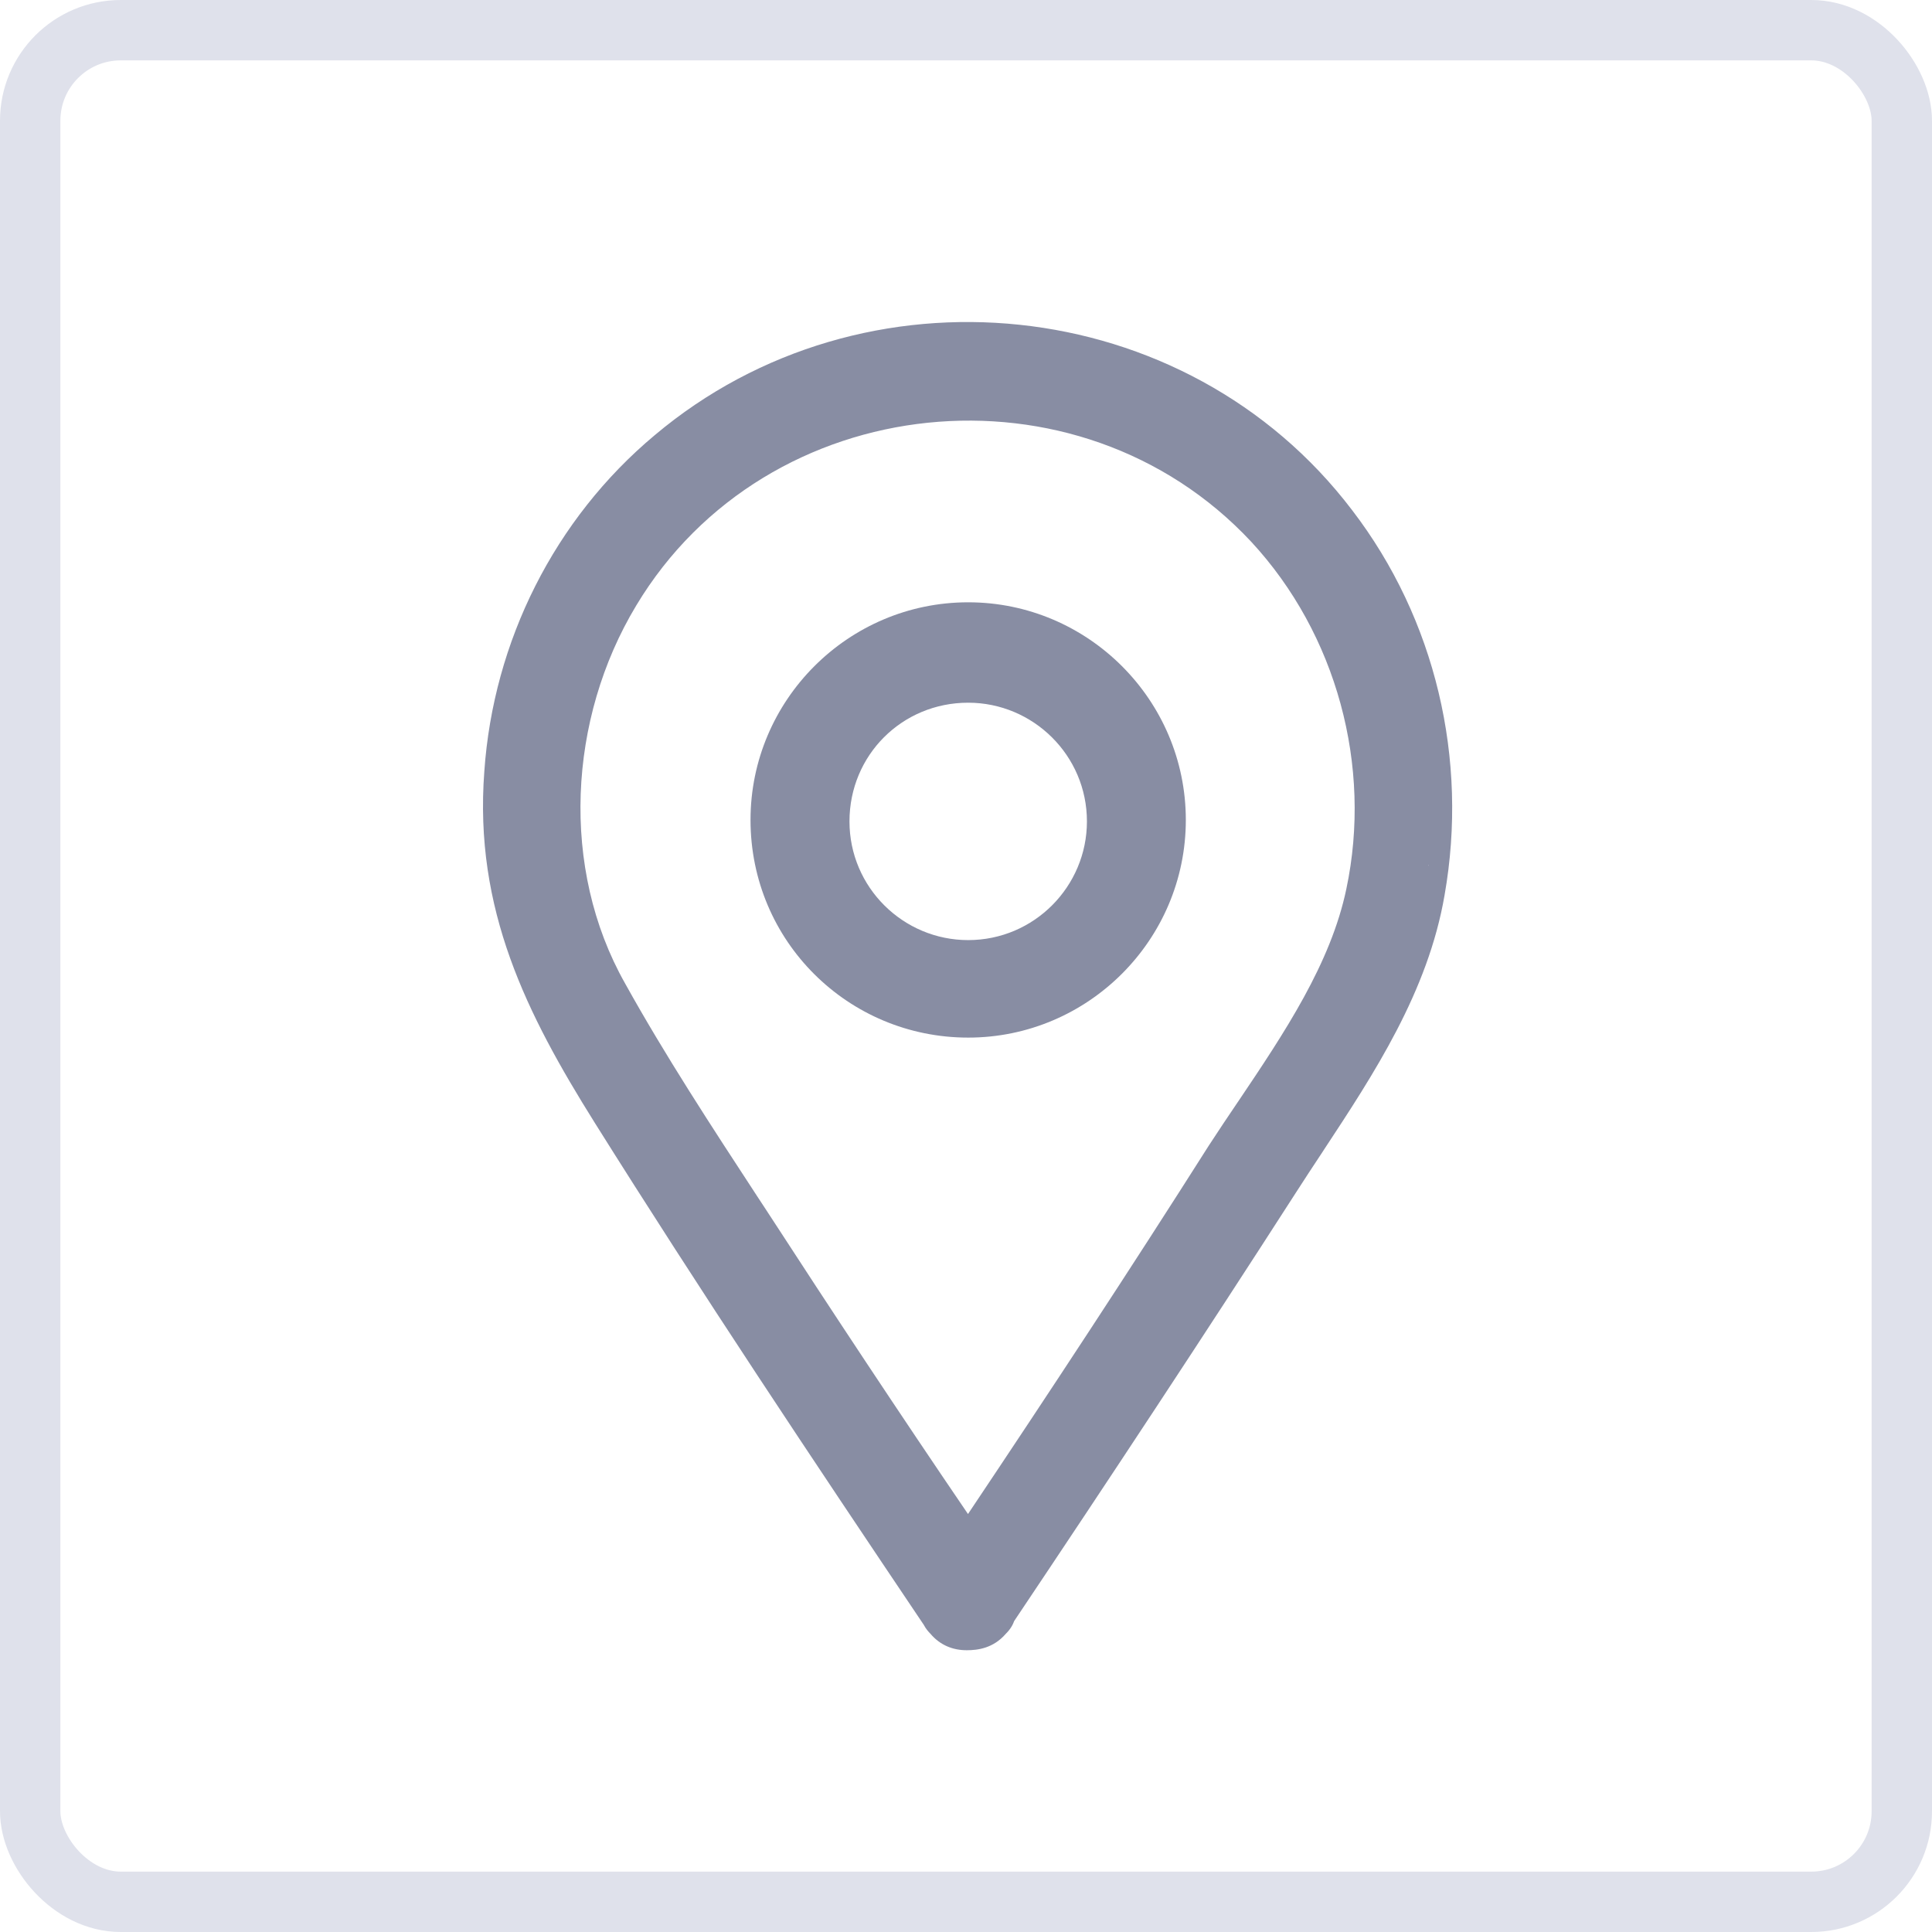
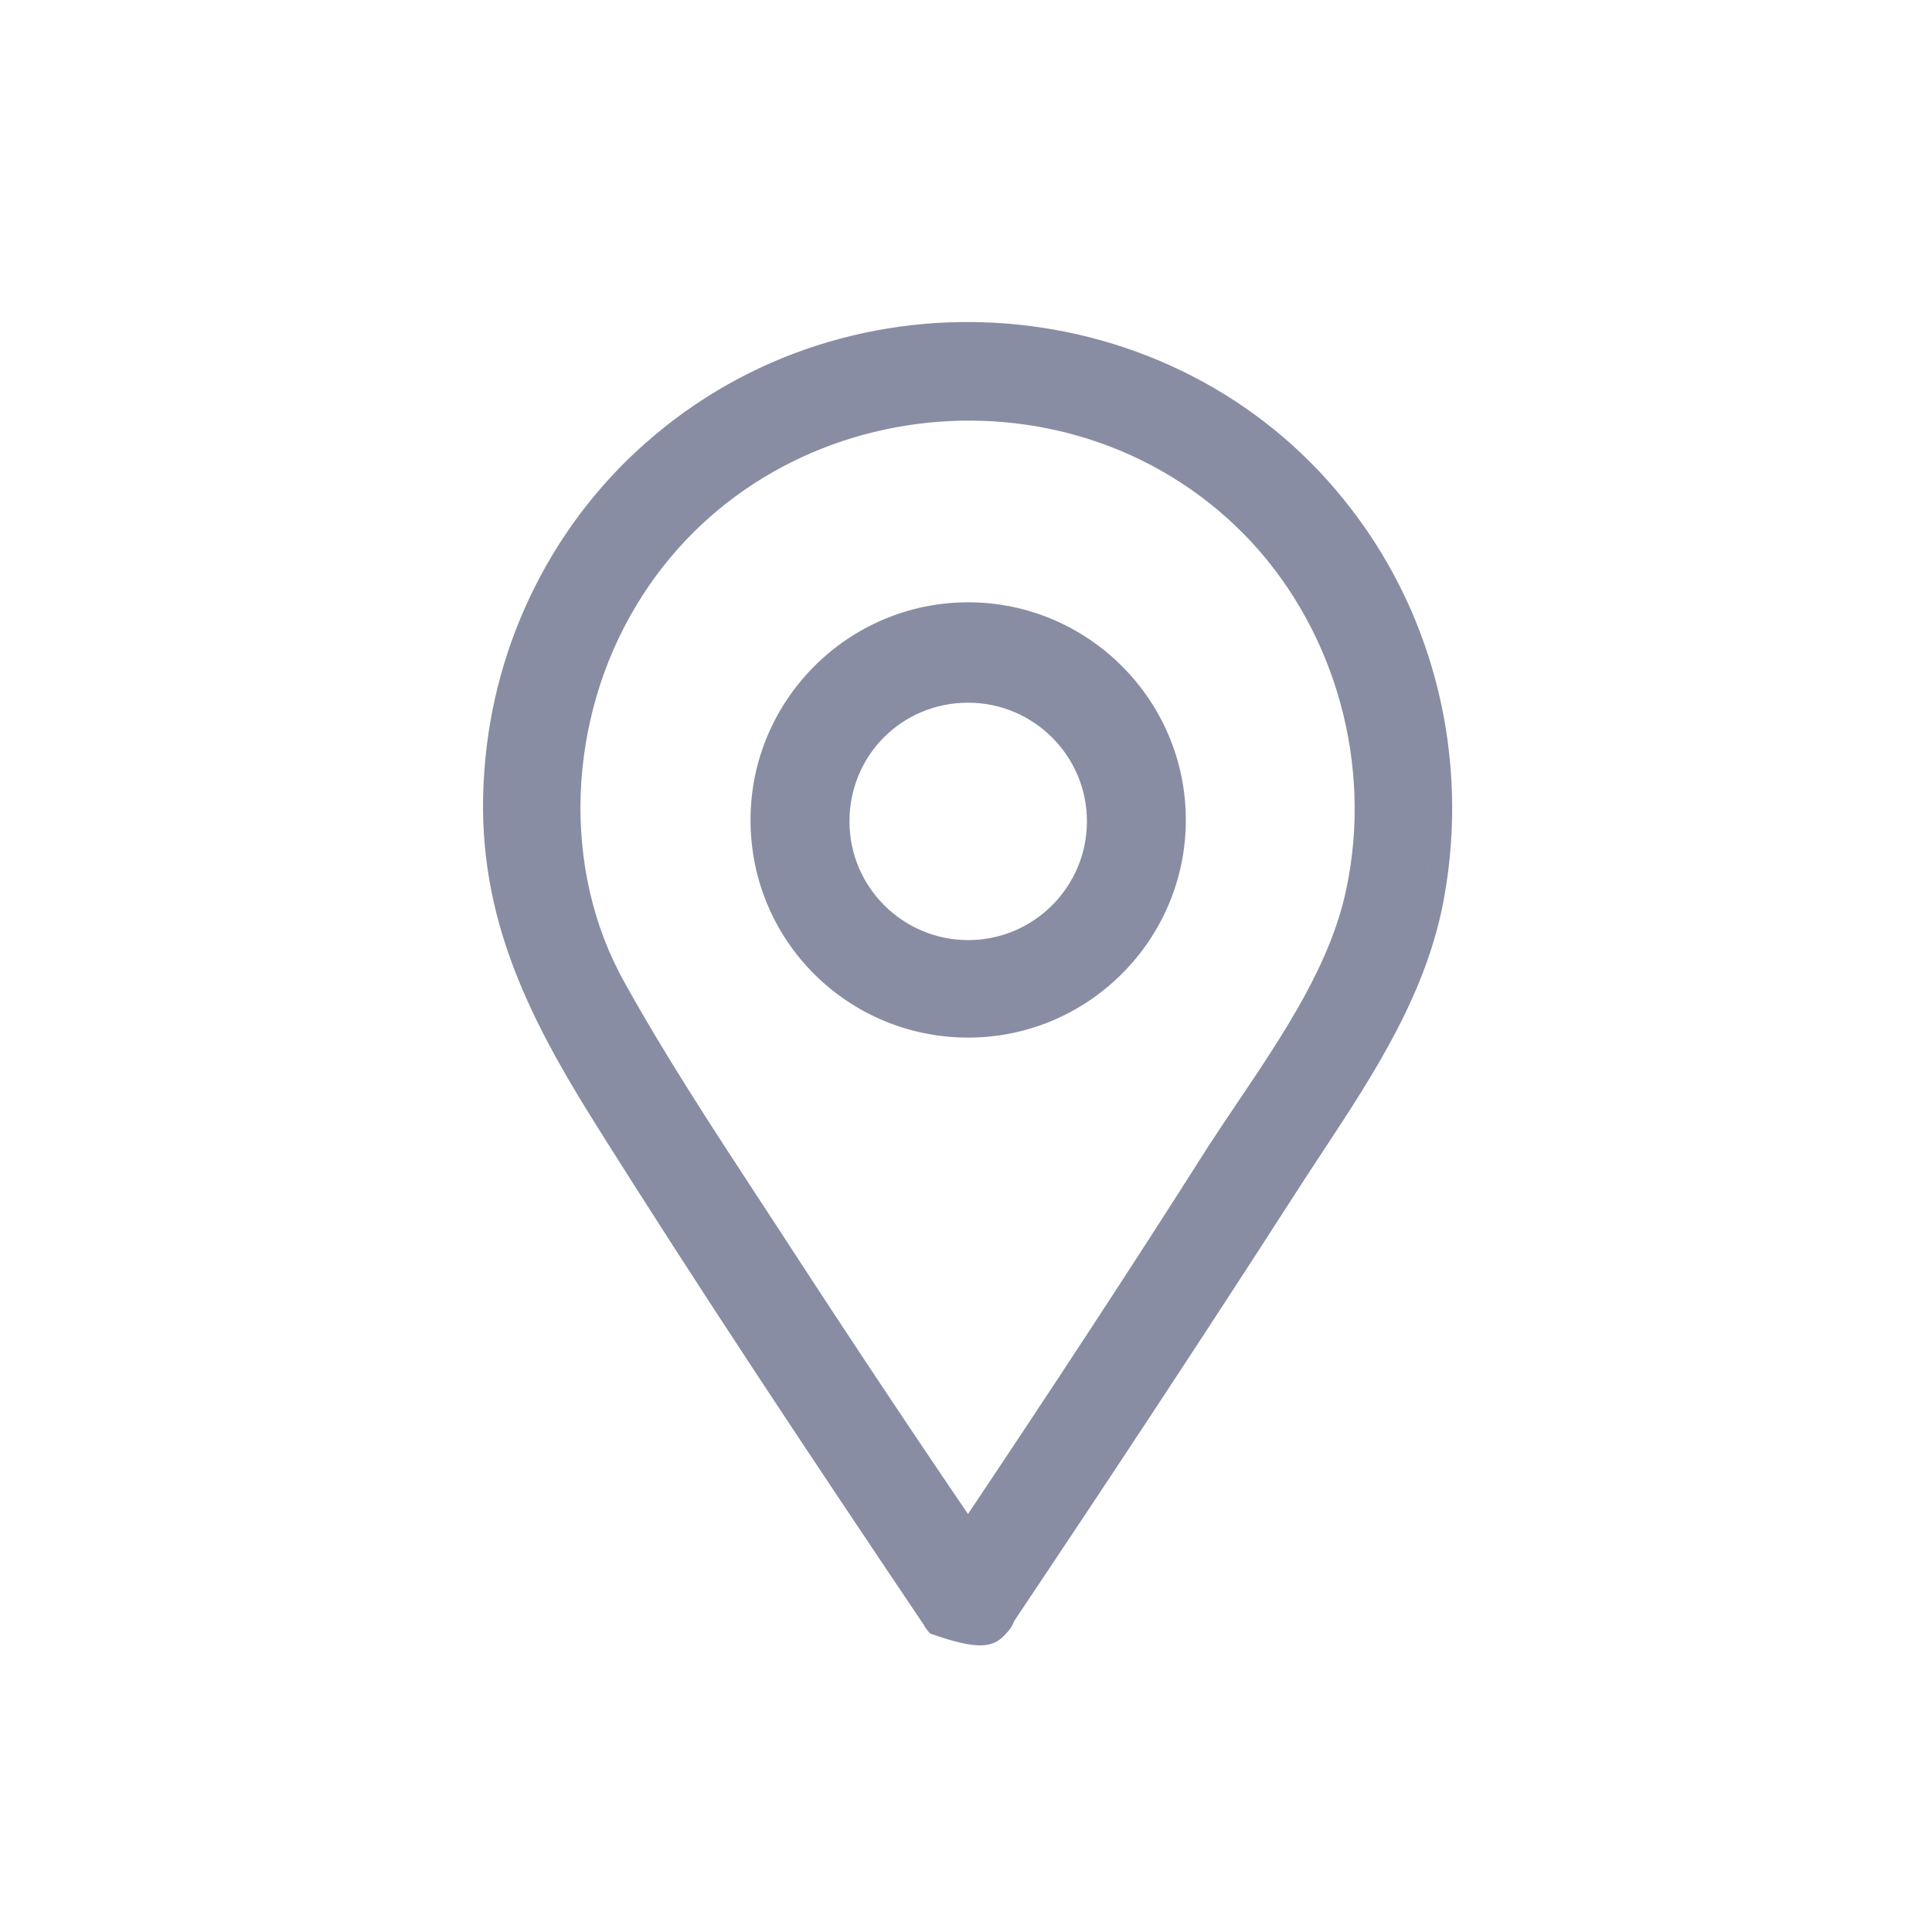
<svg xmlns="http://www.w3.org/2000/svg" width="32" height="32" viewBox="0 0 32 32" fill="none">
-   <rect x="0.5" y="0.5" width="31" height="31" rx="1.5" stroke="#DFE1EB" />
-   <path fill-rule="evenodd" clip-rule="evenodd" d="M22.394 8.448C19.645 4.833 14.305 4.292 10.843 7.209C9.184 8.596 8.171 10.624 8.022 12.775C7.848 15.066 8.728 16.803 9.85 18.595C11.604 21.392 13.453 24.165 15.299 26.91C15.338 26.983 15.38 27.029 15.409 27.058C15.573 27.253 15.787 27.333 16.012 27.333C16.194 27.333 16.452 27.301 16.66 27.06C16.676 27.044 16.705 27.014 16.731 26.977C16.748 26.953 16.777 26.91 16.797 26.851C18.375 24.495 19.93 22.139 21.461 19.759C21.605 19.534 21.753 19.31 21.903 19.083L21.921 19.055L21.921 19.055C22.758 17.784 23.653 16.425 23.927 14.824C24.322 12.578 23.779 10.254 22.394 8.448ZM23.664 14.325L23.667 14.333C23.665 14.336 23.663 14.338 23.662 14.341C23.663 14.335 23.663 14.33 23.664 14.325ZM10.537 10.031C12.698 6.429 17.862 5.908 20.723 8.972C22.142 10.503 22.729 12.693 22.3 14.722C22.042 15.958 21.278 17.101 20.503 18.252L20.502 18.253C20.34 18.493 20.178 18.733 20.024 18.971L20.022 18.974C18.714 21.036 17.384 23.058 16.033 25.077C14.898 23.41 13.783 21.724 12.688 20.037L12.548 19.824C11.785 18.657 11.016 17.482 10.353 16.288L10.352 16.286C9.278 14.385 9.408 11.905 10.537 10.031Z" fill="#888DA3" />
+   <path fill-rule="evenodd" clip-rule="evenodd" d="M22.394 8.448C19.645 4.833 14.305 4.292 10.843 7.209C9.184 8.596 8.171 10.624 8.022 12.775C7.848 15.066 8.728 16.803 9.85 18.595C11.604 21.392 13.453 24.165 15.299 26.91C15.338 26.983 15.38 27.029 15.409 27.058C16.194 27.333 16.452 27.301 16.66 27.06C16.676 27.044 16.705 27.014 16.731 26.977C16.748 26.953 16.777 26.91 16.797 26.851C18.375 24.495 19.93 22.139 21.461 19.759C21.605 19.534 21.753 19.31 21.903 19.083L21.921 19.055L21.921 19.055C22.758 17.784 23.653 16.425 23.927 14.824C24.322 12.578 23.779 10.254 22.394 8.448ZM23.664 14.325L23.667 14.333C23.665 14.336 23.663 14.338 23.662 14.341C23.663 14.335 23.663 14.33 23.664 14.325ZM10.537 10.031C12.698 6.429 17.862 5.908 20.723 8.972C22.142 10.503 22.729 12.693 22.3 14.722C22.042 15.958 21.278 17.101 20.503 18.252L20.502 18.253C20.34 18.493 20.178 18.733 20.024 18.971L20.022 18.974C18.714 21.036 17.384 23.058 16.033 25.077C14.898 23.41 13.783 21.724 12.688 20.037L12.548 19.824C11.785 18.657 11.016 17.482 10.353 16.288L10.352 16.286C9.278 14.385 9.408 11.905 10.537 10.031Z" fill="#888DA3" />
  <path fill-rule="evenodd" clip-rule="evenodd" d="M16.036 9.976C14.05 9.976 12.431 11.595 12.431 13.581C12.431 15.592 14.052 17.186 16.036 17.186C18.022 17.186 19.641 15.567 19.641 13.581C19.641 11.595 18.022 9.976 16.036 9.976ZM14.07 13.605C14.07 12.509 14.94 11.639 16.036 11.639C17.111 11.639 18.003 12.511 18.003 13.605C18.003 14.68 17.13 15.571 16.036 15.571C14.961 15.571 14.07 14.699 14.07 13.605Z" fill="#888DA3" />
</svg>